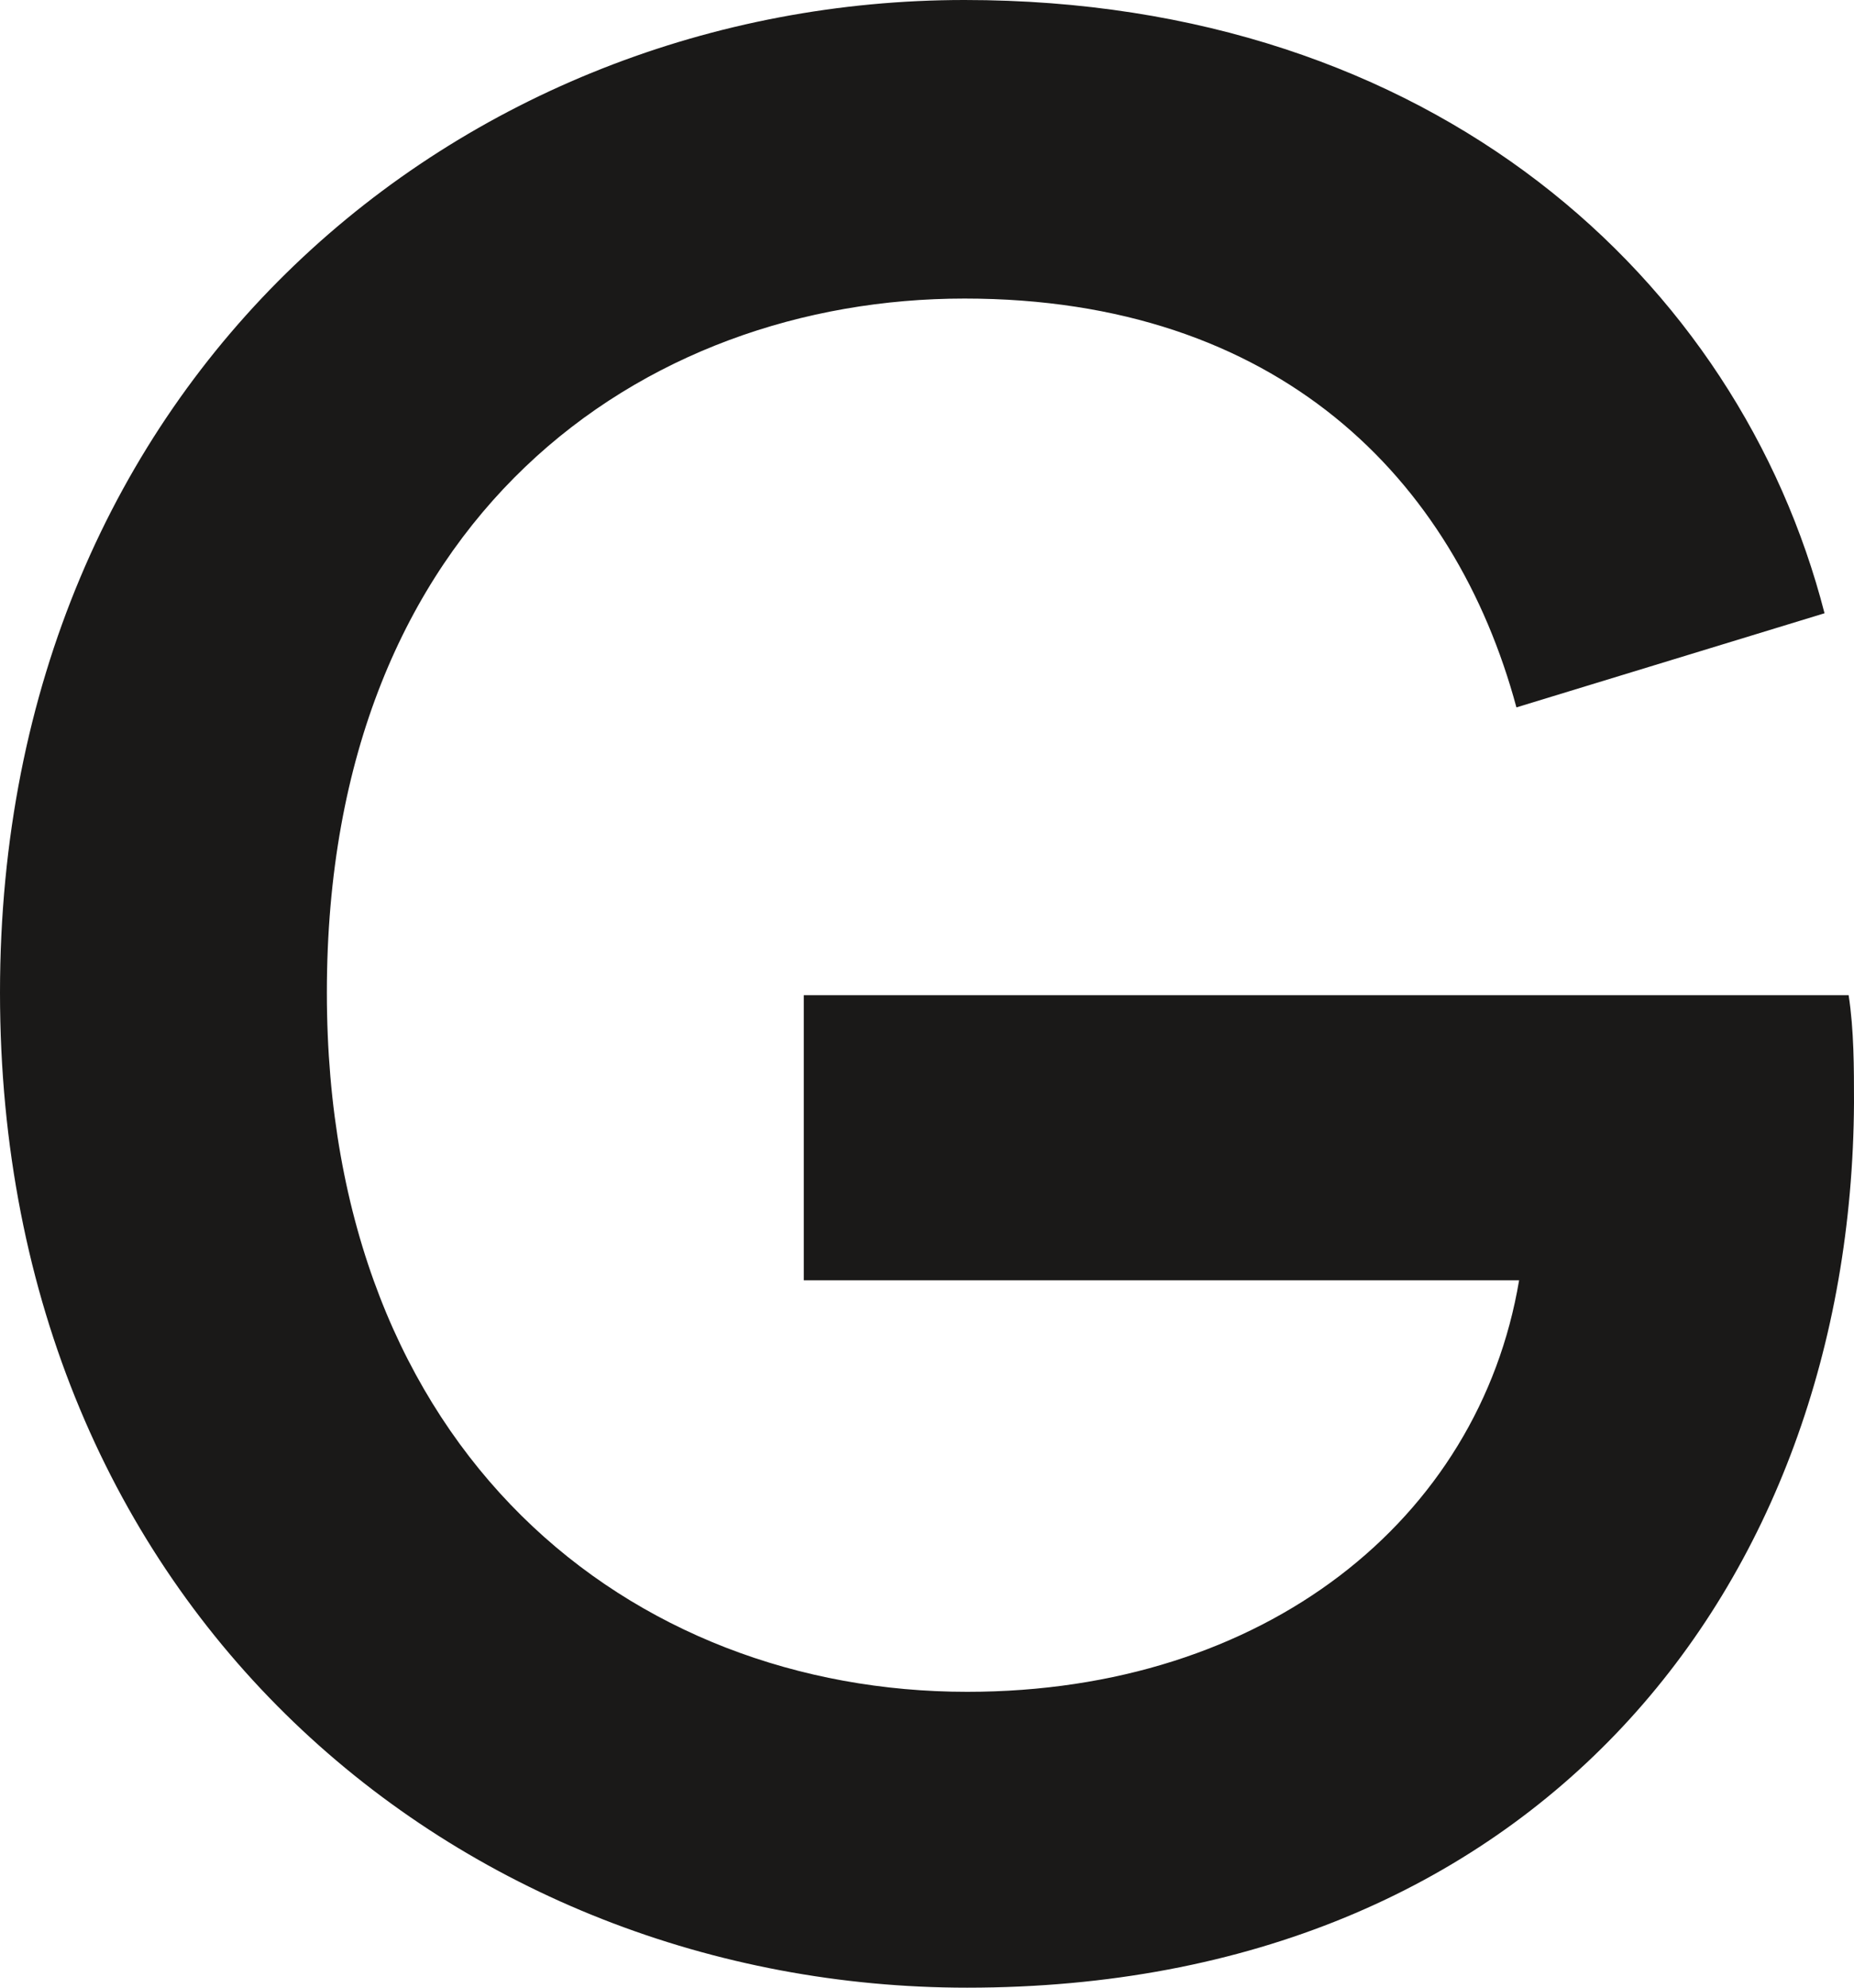
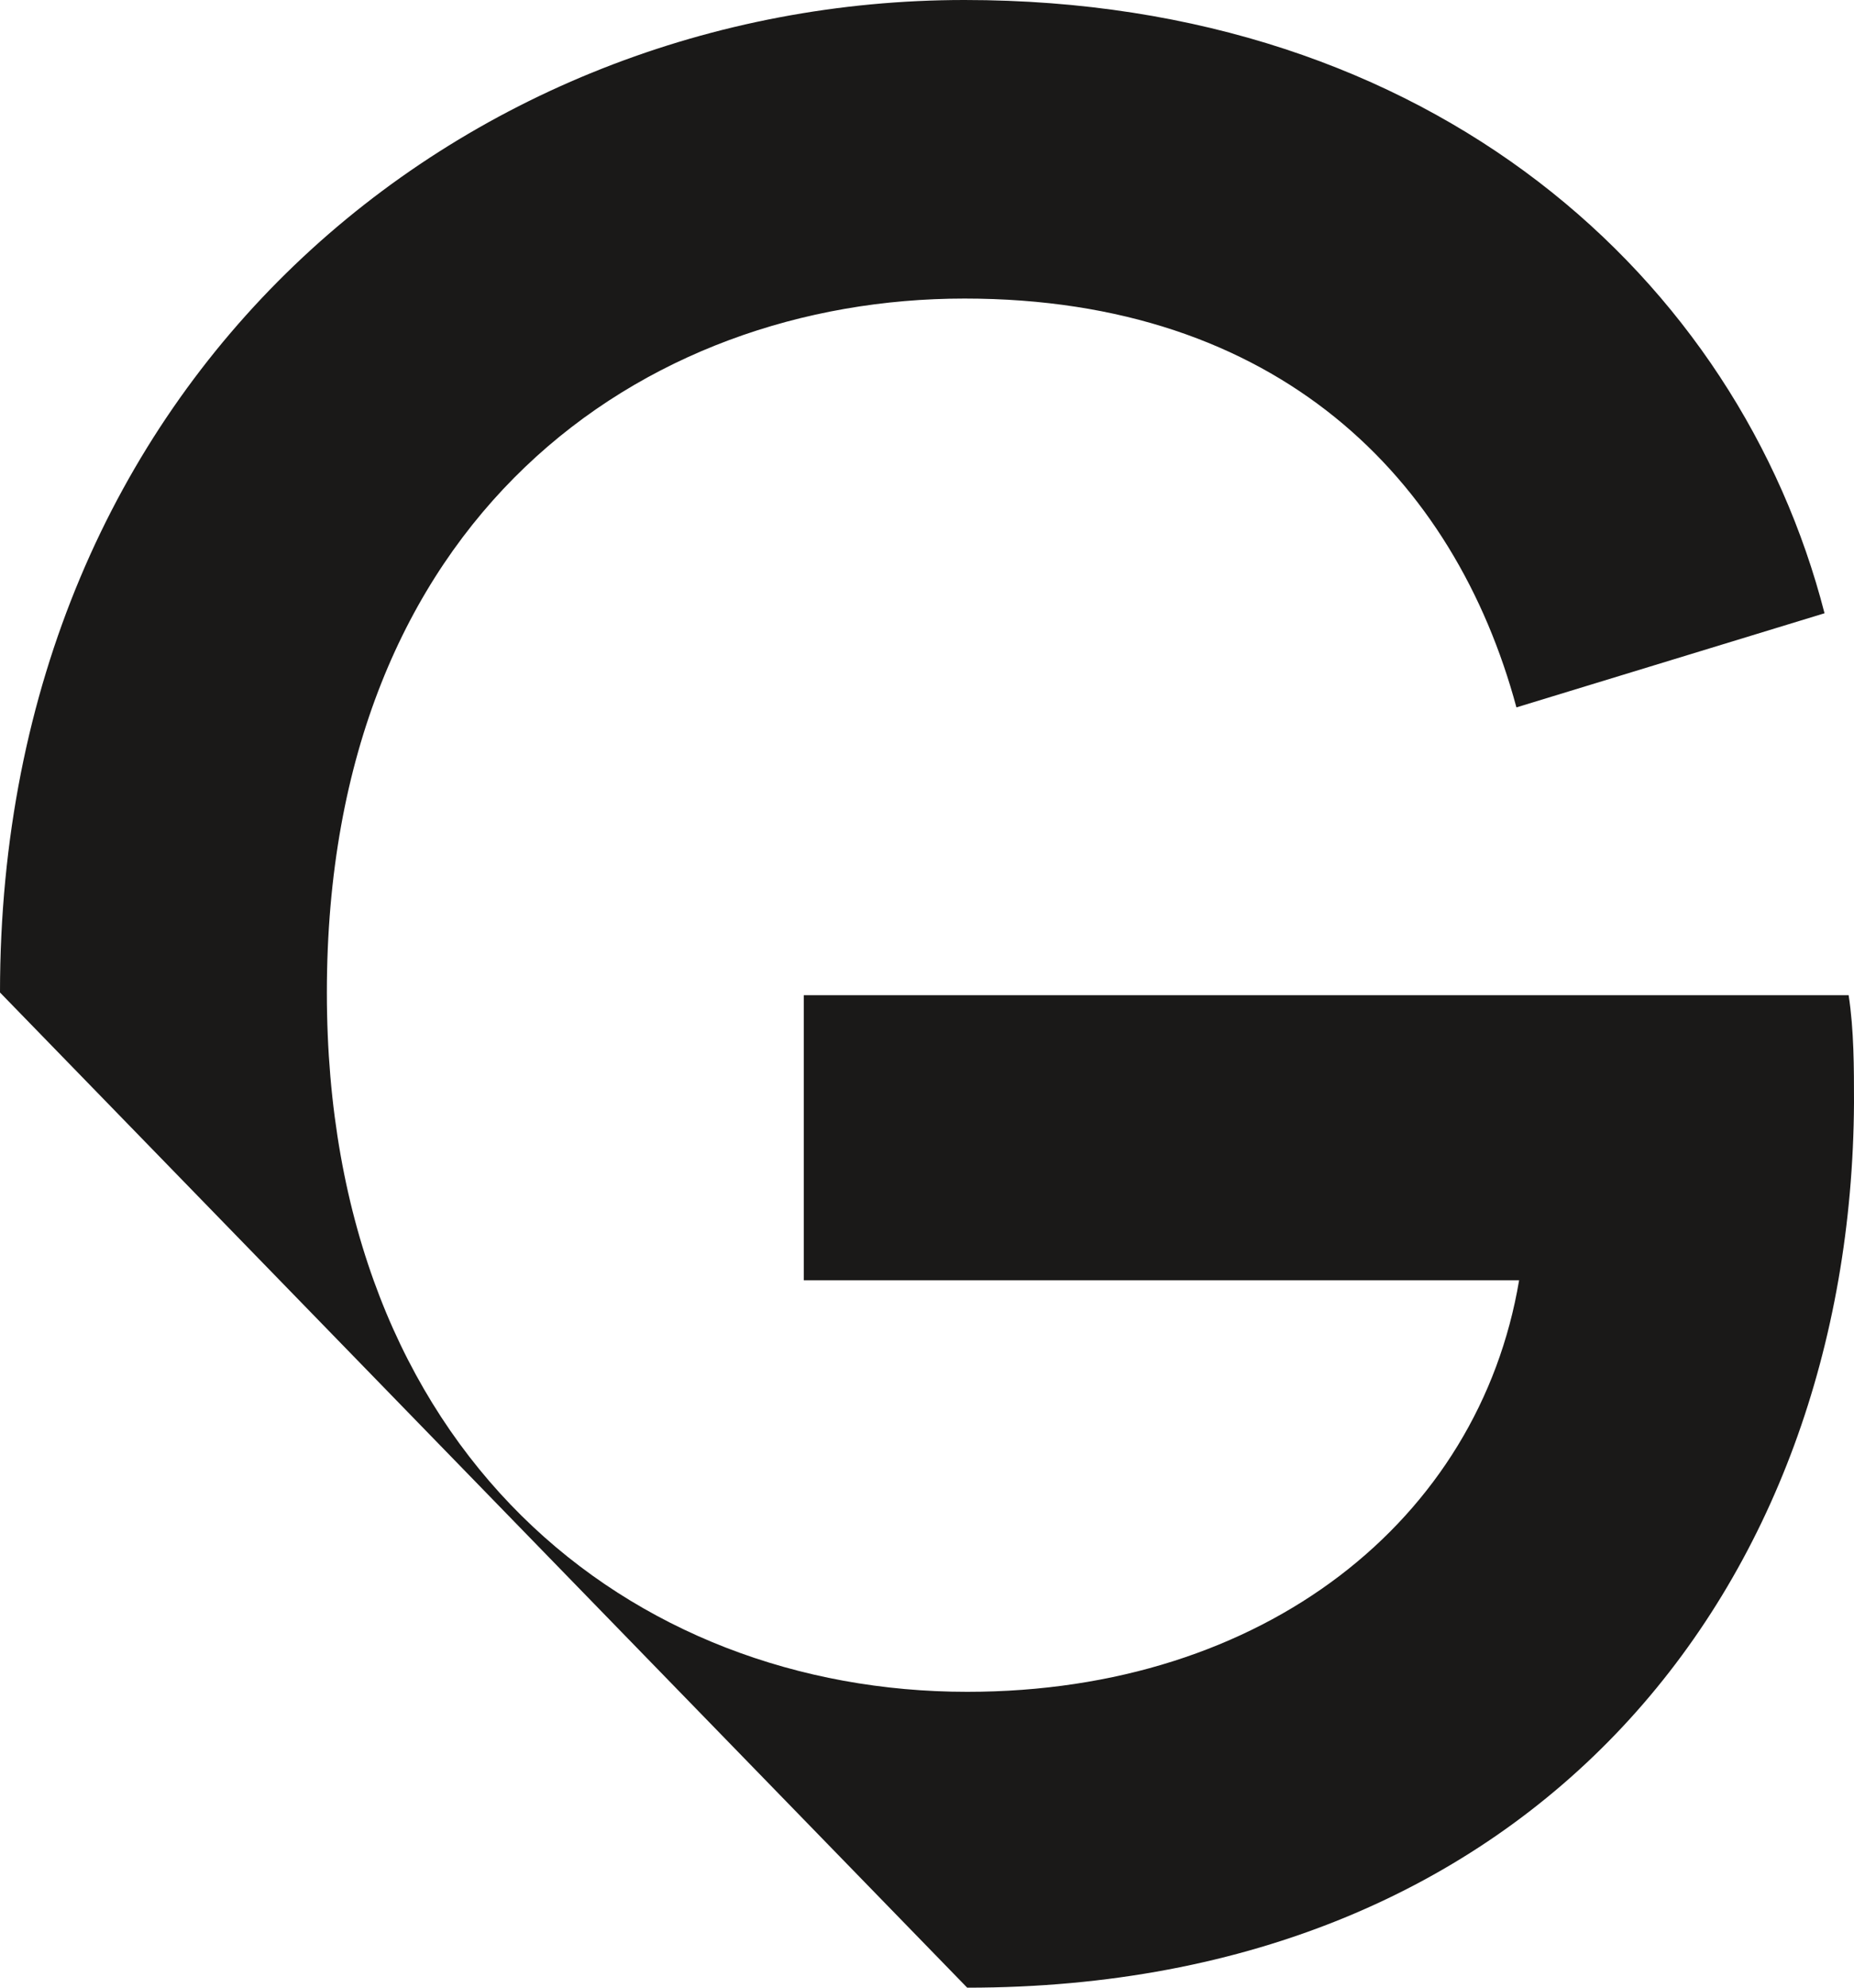
<svg xmlns="http://www.w3.org/2000/svg" xmlns:ns1="http://www.bohemiancoding.com/sketch/ns" width="252px" height="270px" viewBox="0 0 252 270" version="1.1">
  <title>G</title>
  <desc>Created with Sketch.</desc>
  <defs />
  <g id="Page-1" stroke="none" stroke-width="1" fill="none" fill-rule="evenodd" ns1:type="MSPage">
    <g id="Accueil" ns1:type="MSArtboardGroup" transform="translate(-887, -154)" fill="#1A1918">
-       <path d="M887,288.817 C887,205.151 950.002,154 1018.099,154 C1081.826,154 1123.341,191.997 1134.994,237.303 L1093.116,250.09 C1084.739,219.035 1060.705,194.555 1018.099,194.555 C974.398,194.555 931.428,224.149 931.428,288.817 C931.428,351.659 972.943,383.811 1018.464,383.811 C1058.885,383.811 1088.017,360.429 1093.481,327.911 L996.25,327.911 L996.25,289.183 L1138.271,289.183 C1139,293.933 1139,299.048 1139,303.798 C1138.636,369.561 1095.665,424 1018.464,424 C949.637,424 887,372.851 887,288.817" id="G" ns1:type="MSShapeGroup" />
+       <path d="M887,288.817 C887,205.151 950.002,154 1018.099,154 C1081.826,154 1123.341,191.997 1134.994,237.303 L1093.116,250.09 C1084.739,219.035 1060.705,194.555 1018.099,194.555 C974.398,194.555 931.428,224.149 931.428,288.817 C931.428,351.659 972.943,383.811 1018.464,383.811 C1058.885,383.811 1088.017,360.429 1093.481,327.911 L996.25,327.911 L996.25,289.183 L1138.271,289.183 C1139,293.933 1139,299.048 1139,303.798 C1138.636,369.561 1095.665,424 1018.464,424 " id="G" ns1:type="MSShapeGroup" />
    </g>
  </g>
</svg>